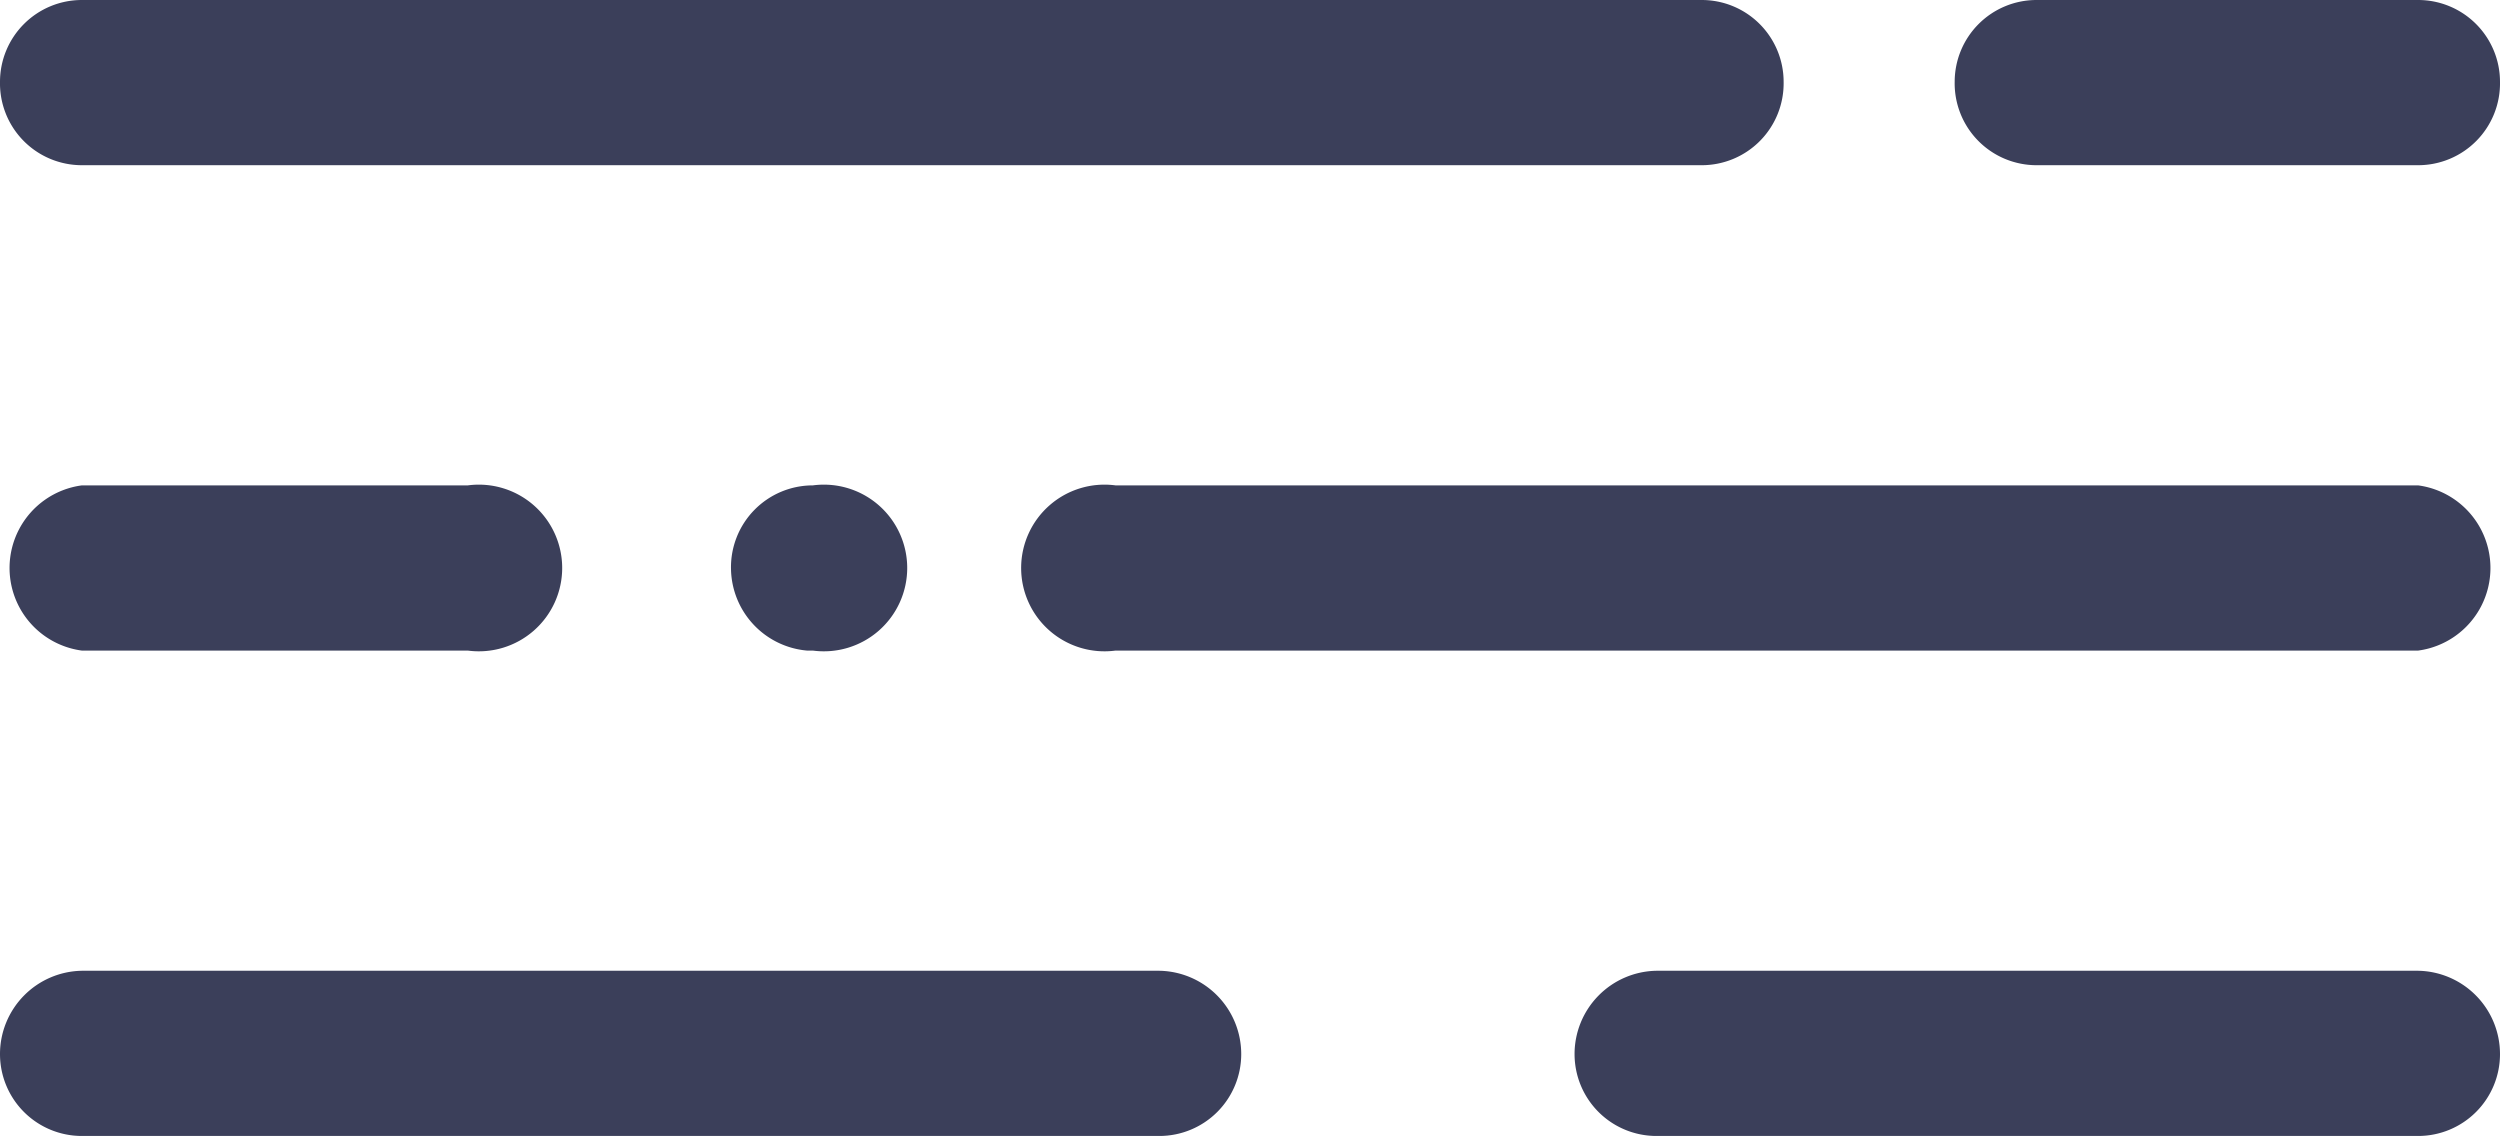
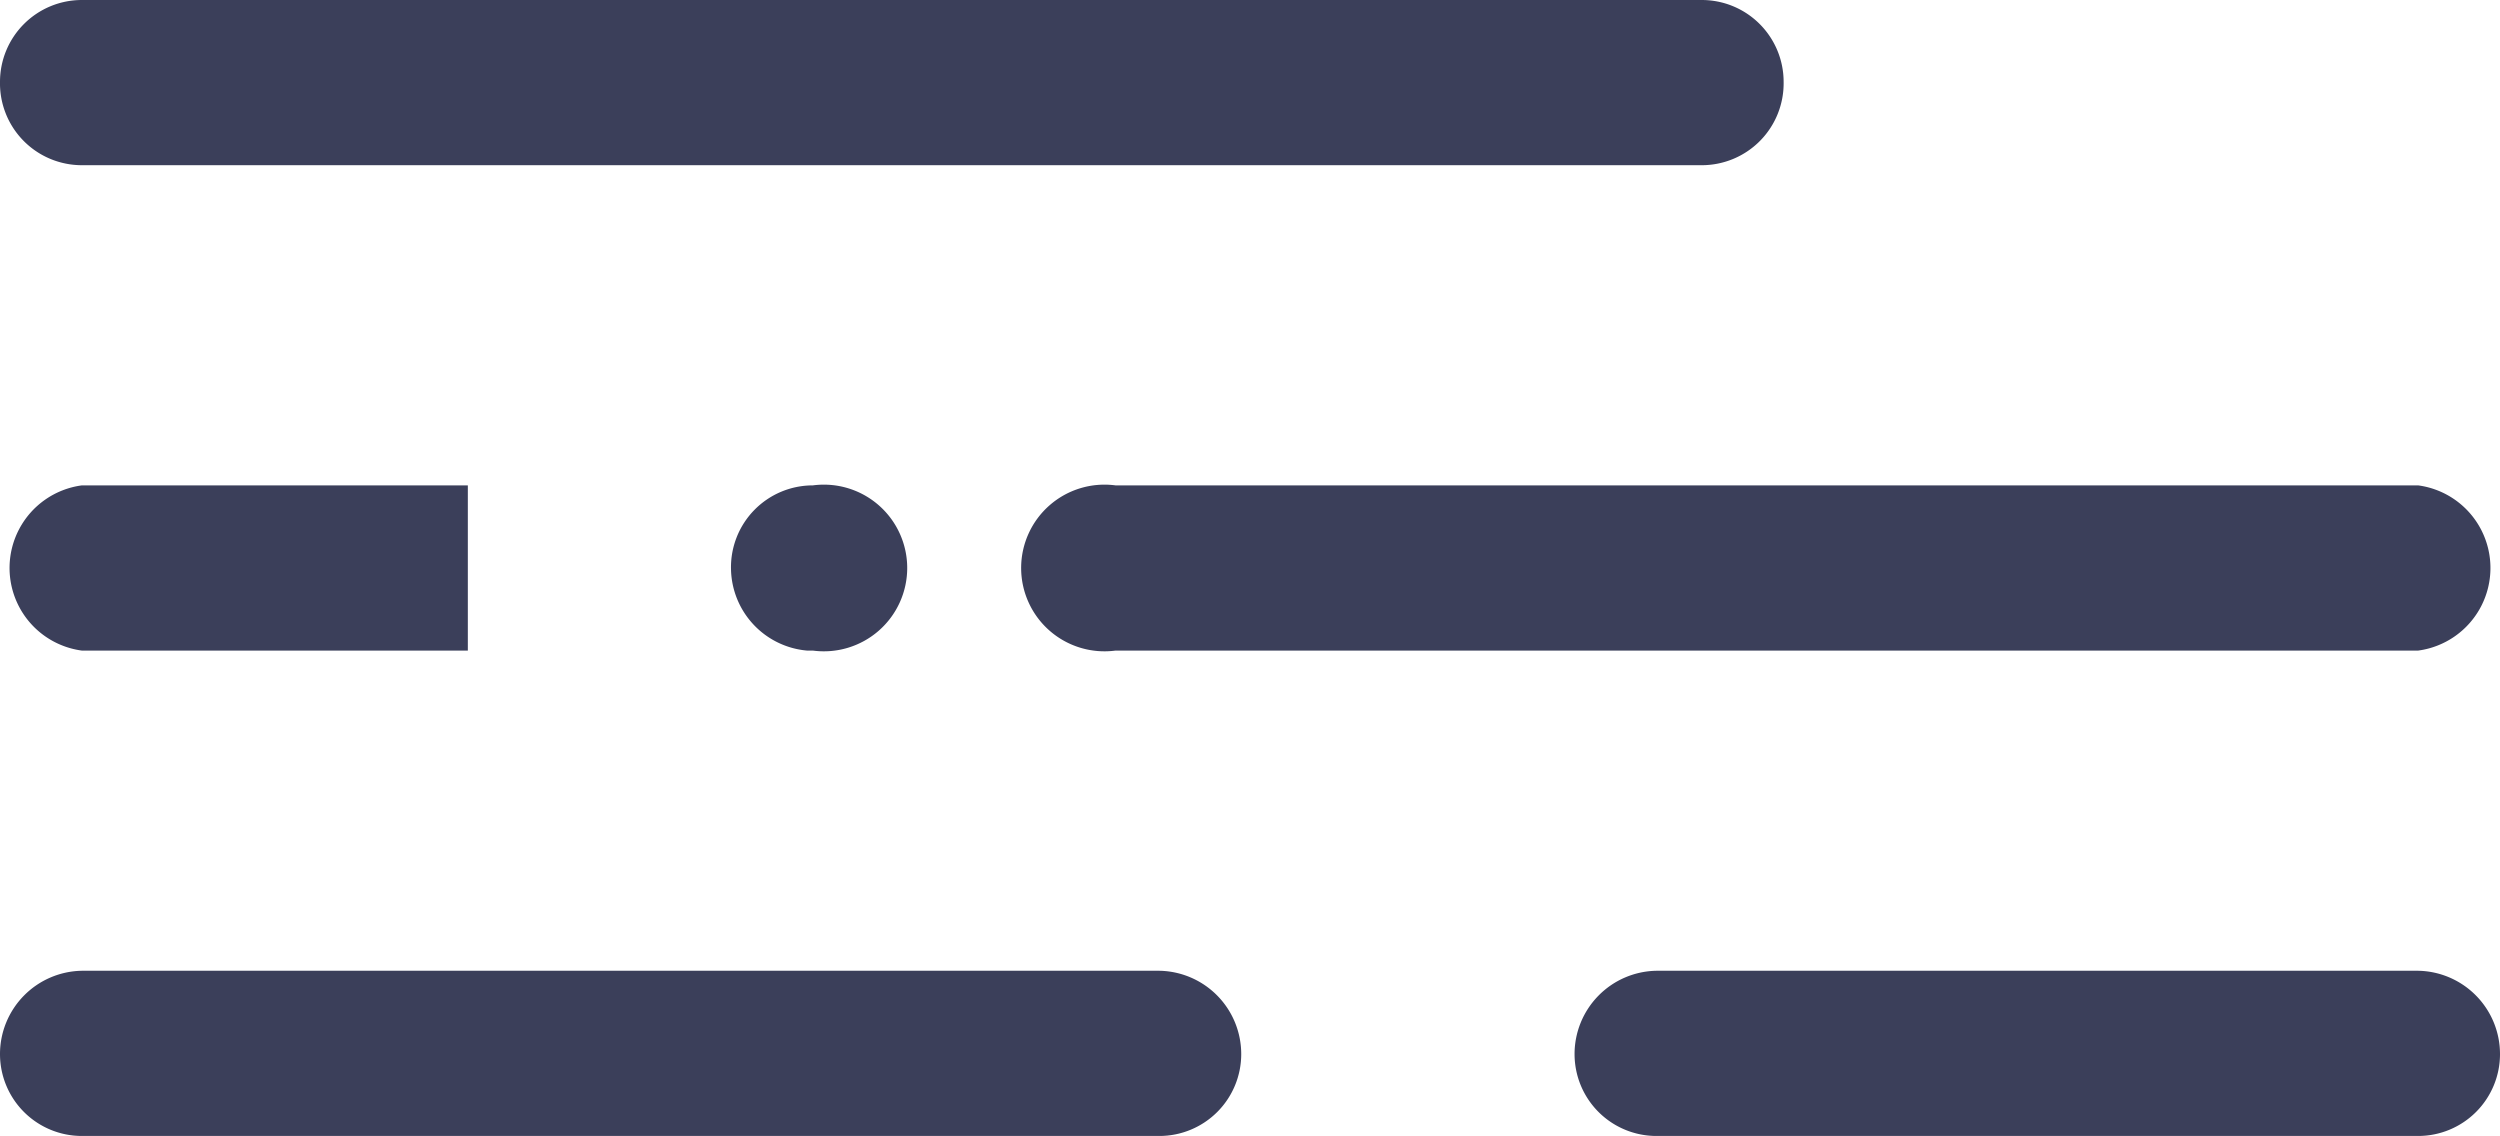
<svg xmlns="http://www.w3.org/2000/svg" viewBox="0 0 17.1 7.77">
  <defs>
    <style>.cls-1{fill:#3b3f5a;}</style>
  </defs>
  <g id="Réteg_2" data-name="Réteg 2">
    <g id="Réteg_1" data-name="Réteg 1">
-       <path class="cls-1" d="M16.54,1.13H13.93a.56.56,0,0,1-.56-.57A.56.56,0,0,1,13.93,0h2.61a.56.56,0,0,1,.56.56.56.56,0,0,1-.56.57" />
      <path class="cls-1" d="M11.64,1.13H.56A.56.56,0,0,1,0,.56.56.56,0,0,1,.56,0H11.64a.56.56,0,0,1,.56.56.56.56,0,0,1-.56.57" />
-       <path class="cls-1" d="M3.2,4.45H.56a.57.57,0,0,1,0-1.13H3.2a.57.57,0,1,1,0,1.13" />
+       <path class="cls-1" d="M3.2,4.45H.56a.57.57,0,0,1,0-1.13H3.2" />
      <path class="cls-1" d="M16.54,4.45H7.63a.57.57,0,1,1,0-1.13h8.91a.57.57,0,0,1,0,1.13" />
      <path class="cls-1" d="M5.52,4.45A.57.57,0,0,1,5,3.89a.56.56,0,0,1,.56-.57h0a.57.57,0,1,1,0,1.13" />
      <path class="cls-1" d="M7.93,7.77H.56A.56.56,0,0,1,0,7.21a.57.57,0,0,1,.56-.57H7.93a.57.57,0,0,1,.56.57.56.56,0,0,1-.56.56" />
      <path class="cls-1" d="M16.54,7.77H11.33a.56.56,0,0,1-.56-.56.57.57,0,0,1,.56-.57h5.21a.57.57,0,0,1,.56.57.56.56,0,0,1-.56.56" />
    </g>
  </g>
</svg>